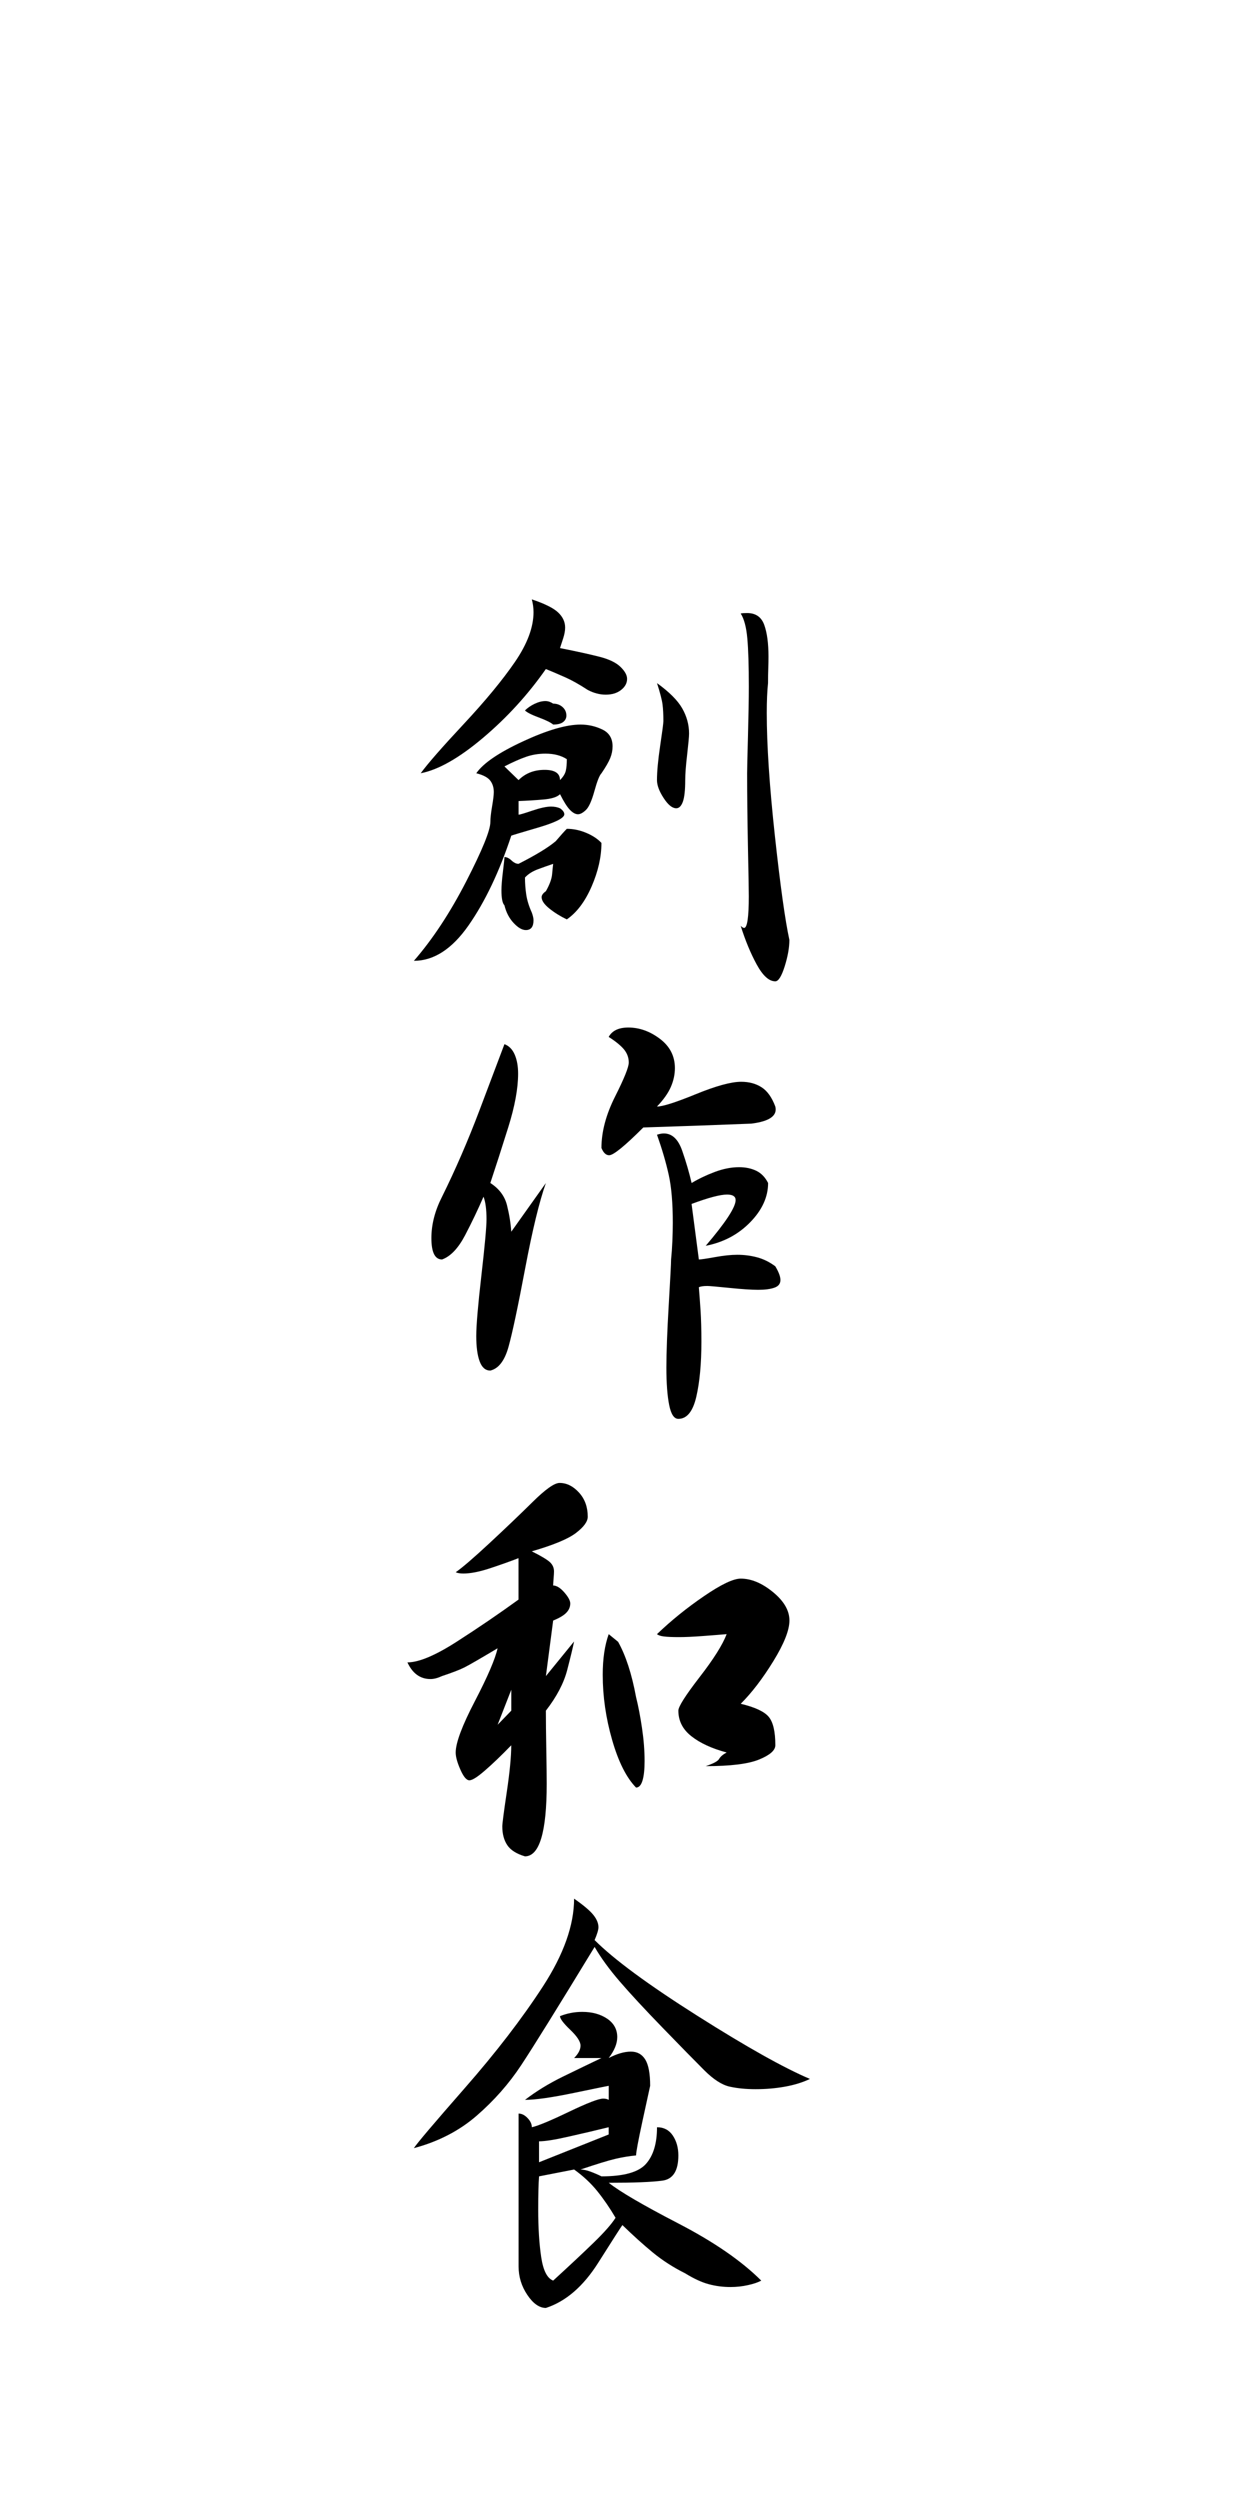
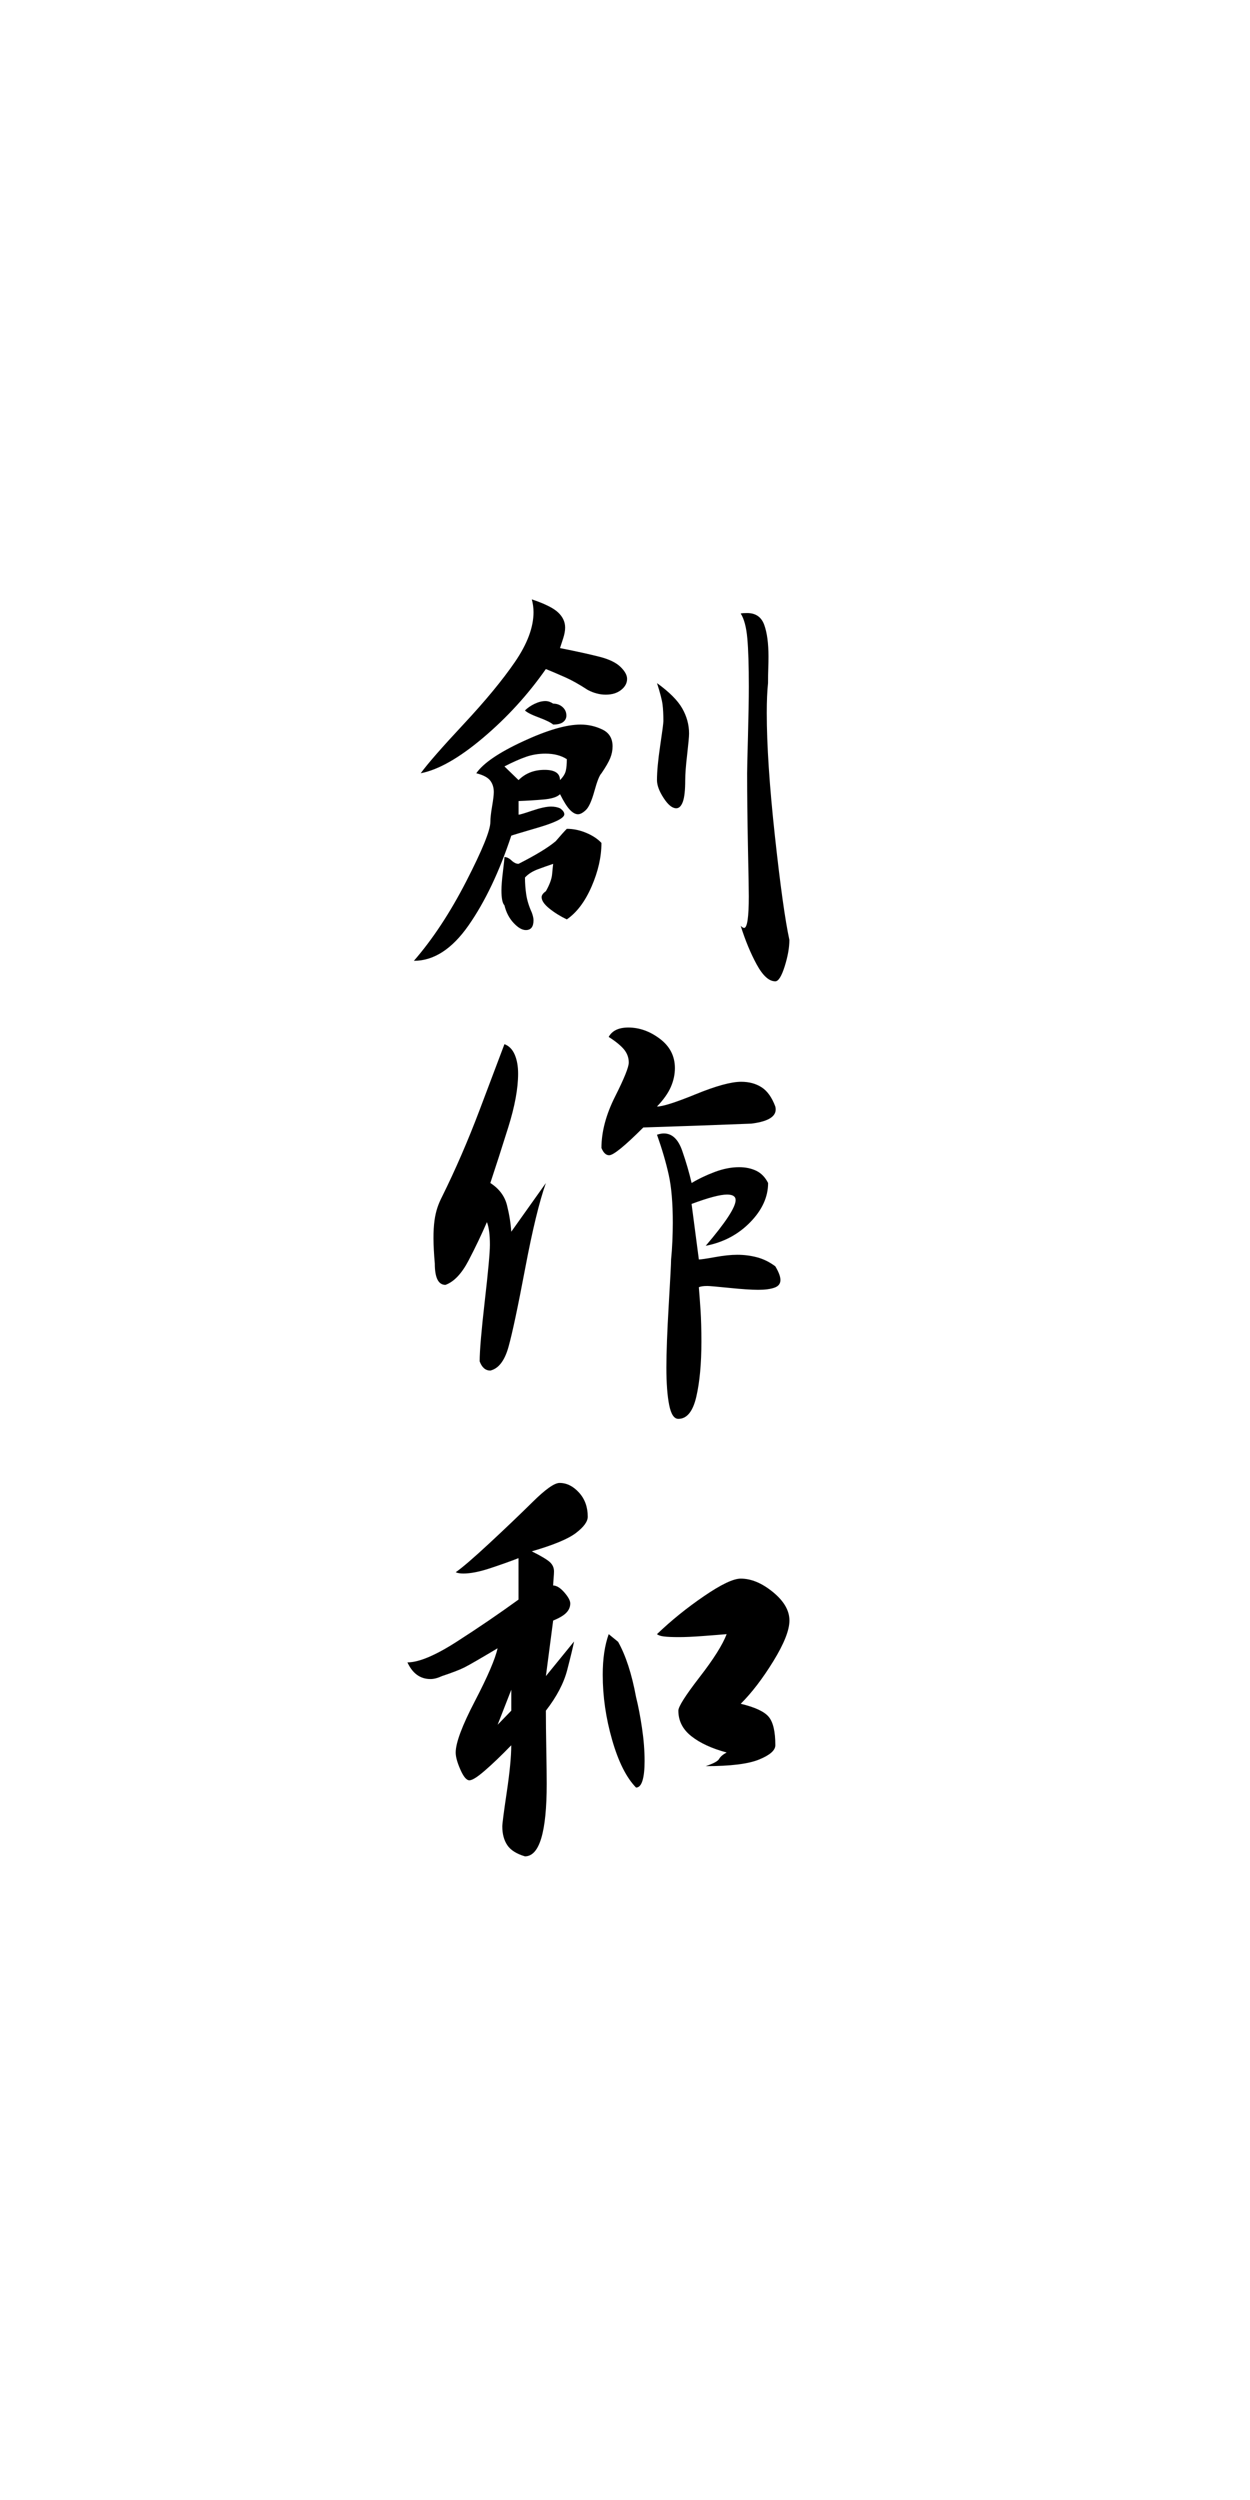
<svg xmlns="http://www.w3.org/2000/svg" version="1.1" id="opening_logo0" x="0px" y="0px" width="100px" height="200px" viewBox="0 0 100 200" enable-background="new 0 0 100 200" xml:space="preserve">
  <g>
    <path d="M40.903,66.852c-0.958,2.894-2.098,5.286-3.417,7.178c-1.321,1.892-2.78,2.836-4.375,2.836   c1.504-1.731,2.899-3.85,4.188-6.357c1.287-2.506,1.931-4.089,1.931-4.752c0-0.295,0.044-0.711,0.137-1.247   c0.091-0.535,0.137-0.917,0.137-1.146c0-0.363-0.096-0.672-0.291-0.922c-0.194-0.251-0.564-0.444-1.11-0.581   c0.548-0.796,1.788-1.647,3.726-2.546c1.936-0.9,3.475-1.35,4.614-1.35c0.615,0,1.196,0.132,1.743,0.394   c0.548,0.263,0.82,0.712,0.82,1.35c0,0.319-0.063,0.633-0.187,0.939c-0.126,0.309-0.359,0.713-0.7,1.214   c-0.16,0.159-0.349,0.632-0.564,1.417c-0.217,0.787-0.444,1.294-0.683,1.521c-0.239,0.228-0.451,0.341-0.633,0.341   c-0.205,0-0.421-0.119-0.649-0.358c-0.229-0.239-0.49-0.655-0.787-1.248c-0.228,0.229-0.677,0.372-1.349,0.427   c-0.675,0.059-1.329,0.098-1.967,0.121v1.093c0.091,0,0.455-0.107,1.094-0.325c0.638-0.215,1.138-0.325,1.503-0.325   c0.273,0,0.513,0.047,0.719,0.138c0.228,0.159,0.342,0.319,0.342,0.479c0,0.297-0.696,0.65-2.085,1.06   C41.666,66.612,40.948,66.829,40.903,66.852z M43.67,53.522c-1.435,2.051-3.111,3.885-5.024,5.503   c-1.914,1.618-3.579,2.563-4.989,2.836c0.547-0.752,1.691-2.063,3.436-3.932c1.743-1.868,3.11-3.526,4.102-4.972   c0.991-1.447,1.487-2.774,1.487-3.982c0-0.342-0.046-0.683-0.137-1.025c1.025,0.342,1.727,0.69,2.101,1.043   c0.377,0.353,0.565,0.759,0.565,1.213c0,0.251-0.052,0.537-0.154,0.854c-0.103,0.319-0.188,0.581-0.256,0.787   c1.368,0.272,2.426,0.506,3.179,0.7c0.752,0.194,1.305,0.461,1.658,0.803s0.529,0.661,0.529,0.958c0,0.342-0.16,0.638-0.479,0.889   c-0.319,0.251-0.729,0.376-1.23,0.376c-0.479,0-0.958-0.125-1.435-0.376c-0.661-0.432-1.259-0.769-1.795-1.008   C44.69,53.95,44.171,53.727,43.67,53.522z M40.355,72.424c-0.159-0.16-0.239-0.557-0.239-1.196c0-0.364,0.04-0.865,0.119-1.504   c0.08-0.638,0.119-1.025,0.119-1.162c0.183,0,0.37,0.091,0.565,0.273c0.193,0.182,0.381,0.273,0.564,0.273   c1.39-0.706,2.381-1.311,2.974-1.812c0.41-0.479,0.706-0.809,0.889-0.991c0.523,0,1.043,0.109,1.556,0.325   c0.512,0.217,0.917,0.484,1.213,0.804c0,1.117-0.263,2.279-0.787,3.486c-0.525,1.208-1.186,2.085-1.982,2.632   c-0.525-0.251-0.991-0.541-1.401-0.872c-0.41-0.331-0.615-0.633-0.615-0.906c0-0.16,0.114-0.319,0.342-0.479   c0.295-0.523,0.462-0.974,0.496-1.349c0.034-0.375,0.062-0.655,0.085-0.837c-0.41,0.137-0.826,0.286-1.248,0.443   c-0.421,0.16-0.759,0.377-1.007,0.65c0,0.456,0.033,0.911,0.102,1.368c0.069,0.456,0.216,0.934,0.444,1.435   c0.091,0.25,0.137,0.456,0.137,0.614c0,0.525-0.204,0.787-0.614,0.787c-0.297,0-0.622-0.188-0.974-0.564   C40.738,73.465,40.493,72.993,40.355,72.424z M40.355,61.314l1.129,1.094c0.547-0.547,1.242-0.82,2.085-0.82   c0.82,0,1.23,0.273,1.23,0.82c0.25-0.251,0.404-0.496,0.462-0.735c0.058-0.239,0.085-0.553,0.085-0.939   c-0.457-0.295-1.025-0.443-1.709-0.443c-0.548,0-1.066,0.085-1.555,0.256C41.592,60.717,41.016,60.973,40.355,61.314z    M44.251,56.29c0.295,0,0.548,0.091,0.752,0.273c0.205,0.182,0.308,0.41,0.308,0.684c0,0.204-0.085,0.376-0.255,0.512   c-0.171,0.136-0.438,0.205-0.804,0.205c-0.182-0.159-0.564-0.347-1.145-0.564c-0.581-0.216-0.952-0.405-1.11-0.564   c0.204-0.204,0.462-0.381,0.768-0.529c0.309-0.147,0.598-0.222,0.873-0.222C43.843,56.086,44.047,56.153,44.251,56.29z    M52.558,62.408c0-0.684,0.086-1.6,0.256-2.751c0.172-1.15,0.257-1.806,0.257-1.965c0-0.523-0.021-0.967-0.068-1.333   c-0.046-0.364-0.194-0.934-0.442-1.709c0.979,0.707,1.651,1.379,2.015,2.016c0.364,0.638,0.549,1.311,0.549,2.016   c0,0.25-0.053,0.815-0.153,1.691c-0.103,0.878-0.154,1.555-0.154,2.034c0,0.798-0.063,1.374-0.187,1.726   c-0.127,0.353-0.305,0.529-0.53,0.529c-0.321,0-0.656-0.273-1.011-0.82C52.734,63.297,52.558,62.818,52.558,62.408z M59.77,61.862   c0-0.342,0.022-1.333,0.068-2.974c0.044-1.641,0.068-2.963,0.068-3.965c0-1.664-0.039-2.946-0.12-3.846   c-0.079-0.9-0.257-1.567-0.53-1.999c0.114-0.023,0.284-0.034,0.514-0.034c0.683,0,1.138,0.313,1.367,0.94   c0.228,0.626,0.342,1.475,0.342,2.546c0,0.272-0.005,0.586-0.017,0.939c-0.014,0.353-0.019,0.747-0.019,1.179   c-0.068,0.638-0.102,1.435-0.102,2.393c0,2.552,0.215,5.822,0.648,9.81c0.434,3.989,0.82,6.768,1.162,8.34   c0,0.615-0.126,1.321-0.376,2.12c-0.252,0.797-0.502,1.195-0.752,1.195c-0.502,0-0.997-0.45-1.489-1.35   c-0.489-0.9-0.916-1.93-1.279-3.092c0.112,0.115,0.203,0.171,0.273,0.171c0.249,0,0.376-0.843,0.376-2.53   c0-0.501-0.023-1.845-0.07-4.033C59.792,65.484,59.77,63.548,59.77,61.862z" />
-     <path d="M35.366,95.733c1.071-2.164,2.068-4.464,2.991-6.904c0.922-2.437,1.588-4.204,1.999-5.297   c0.364,0.137,0.639,0.416,0.821,0.837c0.182,0.423,0.272,0.93,0.272,1.522c0,1.185-0.263,2.615-0.787,4.288   c-0.525,1.675-1.002,3.162-1.435,4.461c0.706,0.456,1.15,1.049,1.333,1.779c0.183,0.729,0.296,1.434,0.342,2.119l2.769-3.896   c-0.525,1.482-1.077,3.76-1.658,6.836s-1.024,5.165-1.332,6.271c-0.309,1.107-0.793,1.738-1.454,1.897   c-0.388,0-0.672-0.245-0.854-0.735c-0.182-0.49-0.272-1.165-0.272-2.032c0-0.844,0.137-2.455,0.41-4.837   c0.273-2.38,0.41-3.877,0.41-4.496c0-0.795-0.08-1.4-0.239-1.81c-0.434,1.003-0.923,2.029-1.47,3.076   c-0.548,1.047-1.162,1.698-1.846,1.947c-0.57,0-0.854-0.568-0.854-1.709C34.51,97.956,34.796,96.851,35.366,95.733z M62.025,88.522   c0.184,0.729-0.456,1.186-1.914,1.368c-2.893,0.115-5.774,0.217-8.647,0.308c-1.48,1.483-2.392,2.222-2.733,2.222   c-0.251,0-0.457-0.193-0.615-0.581c0-1.299,0.364-2.671,1.093-4.119c0.729-1.446,1.093-2.352,1.093-2.716   c0-0.386-0.126-0.733-0.376-1.043c-0.251-0.306-0.661-0.643-1.231-1.007c0.273-0.5,0.797-0.752,1.572-0.752   c0.889,0,1.732,0.303,2.53,0.906c0.796,0.604,1.195,1.383,1.195,2.341c0,0.501-0.106,1.003-0.323,1.503   c-0.217,0.501-0.588,1.025-1.111,1.572c0.455,0,1.492-0.329,3.11-0.991c1.617-0.661,2.825-0.991,3.623-0.991   c0.638,0,1.185,0.148,1.641,0.444C61.389,87.28,61.752,87.794,62.025,88.522z M55.326,96.315l0.583,4.444   c0.157,0,0.585-0.063,1.279-0.188c0.696-0.126,1.293-0.189,1.795-0.189c0.549,0,1.076,0.068,1.59,0.205   c0.512,0.137,0.996,0.378,1.452,0.718c0.273,0.457,0.41,0.82,0.41,1.094c0,0.297-0.158,0.502-0.479,0.614   c-0.319,0.115-0.752,0.172-1.299,0.172s-1.322-0.052-2.324-0.155c-1.003-0.1-1.584-0.152-1.743-0.152   c-0.321,0-0.548,0.034-0.682,0.103c0.043,0.525,0.089,1.141,0.137,1.846c0.043,0.706,0.068,1.538,0.068,2.494   c0,1.777-0.137,3.253-0.41,4.427c-0.273,1.173-0.752,1.761-1.436,1.761c-0.342,0-0.587-0.371-0.733-1.112   c-0.148-0.738-0.223-1.736-0.223-2.99c0-1.207,0.063-2.878,0.188-5.008c0.126-2.13,0.188-3.345,0.188-3.64   c0.045-0.432,0.079-0.923,0.103-1.471c0.023-0.547,0.034-1.036,0.034-1.468c0-1.572-0.108-2.849-0.325-3.829   c-0.216-0.979-0.529-2.051-0.939-3.213c0.204-0.068,0.387-0.102,0.548-0.102c0.659,0,1.148,0.46,1.469,1.384   c0.32,0.921,0.568,1.782,0.752,2.581c0.568-0.342,1.192-0.637,1.862-0.889c0.673-0.25,1.316-0.377,1.933-0.377   c0.522,0,0.984,0.097,1.384,0.29c0.398,0.195,0.711,0.52,0.94,0.975c0,1.117-0.479,2.166-1.436,3.145   c-0.957,0.979-2.142,1.605-3.555,1.88c1.595-1.868,2.393-3.087,2.393-3.657c0-0.295-0.228-0.443-0.684-0.443   C57.615,95.563,56.672,95.815,55.326,96.315z" />
+     <path d="M35.366,95.733c1.071-2.164,2.068-4.464,2.991-6.904c0.922-2.437,1.588-4.204,1.999-5.297   c0.364,0.137,0.639,0.416,0.821,0.837c0.182,0.423,0.272,0.93,0.272,1.522c0,1.185-0.263,2.615-0.787,4.288   c-0.525,1.675-1.002,3.162-1.435,4.461c0.706,0.456,1.15,1.049,1.333,1.779c0.183,0.729,0.296,1.434,0.342,2.119l2.769-3.896   c-0.525,1.482-1.077,3.76-1.658,6.836s-1.024,5.165-1.332,6.271c-0.309,1.107-0.793,1.738-1.454,1.897   c-0.388,0-0.672-0.245-0.854-0.735c0-0.844,0.137-2.455,0.41-4.837   c0.273-2.38,0.41-3.877,0.41-4.496c0-0.795-0.08-1.4-0.239-1.81c-0.434,1.003-0.923,2.029-1.47,3.076   c-0.548,1.047-1.162,1.698-1.846,1.947c-0.57,0-0.854-0.568-0.854-1.709C34.51,97.956,34.796,96.851,35.366,95.733z M62.025,88.522   c0.184,0.729-0.456,1.186-1.914,1.368c-2.893,0.115-5.774,0.217-8.647,0.308c-1.48,1.483-2.392,2.222-2.733,2.222   c-0.251,0-0.457-0.193-0.615-0.581c0-1.299,0.364-2.671,1.093-4.119c0.729-1.446,1.093-2.352,1.093-2.716   c0-0.386-0.126-0.733-0.376-1.043c-0.251-0.306-0.661-0.643-1.231-1.007c0.273-0.5,0.797-0.752,1.572-0.752   c0.889,0,1.732,0.303,2.53,0.906c0.796,0.604,1.195,1.383,1.195,2.341c0,0.501-0.106,1.003-0.323,1.503   c-0.217,0.501-0.588,1.025-1.111,1.572c0.455,0,1.492-0.329,3.11-0.991c1.617-0.661,2.825-0.991,3.623-0.991   c0.638,0,1.185,0.148,1.641,0.444C61.389,87.28,61.752,87.794,62.025,88.522z M55.326,96.315l0.583,4.444   c0.157,0,0.585-0.063,1.279-0.188c0.696-0.126,1.293-0.189,1.795-0.189c0.549,0,1.076,0.068,1.59,0.205   c0.512,0.137,0.996,0.378,1.452,0.718c0.273,0.457,0.41,0.82,0.41,1.094c0,0.297-0.158,0.502-0.479,0.614   c-0.319,0.115-0.752,0.172-1.299,0.172s-1.322-0.052-2.324-0.155c-1.003-0.1-1.584-0.152-1.743-0.152   c-0.321,0-0.548,0.034-0.682,0.103c0.043,0.525,0.089,1.141,0.137,1.846c0.043,0.706,0.068,1.538,0.068,2.494   c0,1.777-0.137,3.253-0.41,4.427c-0.273,1.173-0.752,1.761-1.436,1.761c-0.342,0-0.587-0.371-0.733-1.112   c-0.148-0.738-0.223-1.736-0.223-2.99c0-1.207,0.063-2.878,0.188-5.008c0.126-2.13,0.188-3.345,0.188-3.64   c0.045-0.432,0.079-0.923,0.103-1.471c0.023-0.547,0.034-1.036,0.034-1.468c0-1.572-0.108-2.849-0.325-3.829   c-0.216-0.979-0.529-2.051-0.939-3.213c0.204-0.068,0.387-0.102,0.548-0.102c0.659,0,1.148,0.46,1.469,1.384   c0.32,0.921,0.568,1.782,0.752,2.581c0.568-0.342,1.192-0.637,1.862-0.889c0.673-0.25,1.316-0.377,1.933-0.377   c0.522,0,0.984,0.097,1.384,0.29c0.398,0.195,0.711,0.52,0.94,0.975c0,1.117-0.479,2.166-1.436,3.145   c-0.957,0.979-2.142,1.605-3.555,1.88c1.595-1.868,2.393-3.087,2.393-3.657c0-0.295-0.228-0.443-0.684-0.443   C57.615,95.563,56.672,95.815,55.326,96.315z" />
    <path d="M36.459,125.778c0.523-0.364,1.424-1.139,2.7-2.324c1.275-1.185,2.427-2.286,3.453-3.298   c1.025-1.015,1.743-1.521,2.153-1.521c0.569,0,1.087,0.256,1.555,0.77c0.466,0.512,0.7,1.156,0.7,1.931   c0,0.388-0.314,0.82-0.939,1.299c-0.627,0.479-1.806,0.971-3.538,1.471c0.729,0.365,1.207,0.649,1.436,0.854   c0.228,0.205,0.341,0.456,0.341,0.752c0,0.114-0.011,0.309-0.033,0.582c-0.024,0.272-0.034,0.457-0.034,0.547   c0.273,0,0.57,0.184,0.889,0.547c0.319,0.366,0.479,0.662,0.479,0.889c0,0.273-0.103,0.52-0.308,0.734   c-0.205,0.218-0.559,0.428-1.06,0.633l-0.581,4.443l2.255-2.77c-0.091,0.456-0.273,1.214-0.547,2.272   c-0.273,1.061-0.844,2.148-1.71,3.265c0,0.776,0.011,1.818,0.034,3.128s0.033,2.216,0.033,2.715c0,3.876-0.581,5.811-1.742,5.811   c-0.684-0.203-1.157-0.506-1.418-0.904c-0.263-0.398-0.393-0.895-0.393-1.488c0-0.227,0.119-1.143,0.358-2.752   c0.239-1.604,0.358-2.854,0.358-3.742c-0.82,0.846-1.527,1.522-2.12,2.032c-0.592,0.514-1.002,0.771-1.23,0.771   c-0.229,0-0.468-0.284-0.718-0.853c-0.251-0.569-0.377-1.025-0.377-1.369c0-0.774,0.512-2.147,1.538-4.116   c1.025-1.972,1.63-3.38,1.813-4.224c-1.413,0.844-2.302,1.356-2.666,1.538c-0.365,0.184-0.958,0.41-1.778,0.684   c-0.342,0.159-0.649,0.239-0.922,0.239c-0.821,0-1.436-0.444-1.846-1.333c0.912,0,2.228-0.552,3.948-1.658   c1.721-1.104,3.367-2.227,4.939-3.366v-3.315c-0.707,0.273-1.476,0.547-2.307,0.82c-0.832,0.273-1.533,0.41-2.102,0.41   C36.801,125.882,36.597,125.847,36.459,125.778z M40.903,136.853v-1.674l-1.093,2.803L40.903,136.853z M50.883,135.759   c0.183,0.729,0.342,1.562,0.479,2.493c0.139,0.936,0.205,1.813,0.205,2.634c0,0.684-0.058,1.208-0.171,1.572   c-0.114,0.365-0.285,0.547-0.513,0.547c-0.775-0.796-1.412-2.067-1.913-3.812c-0.501-1.742-0.752-3.479-0.752-5.212   c0-1.277,0.159-2.36,0.479-3.249c0.251,0.205,0.502,0.41,0.752,0.615C50.063,132.443,50.542,133.913,50.883,135.759z    M52.558,130.732c1.139-1.092,2.393-2.105,3.762-3.04c1.367-0.936,2.346-1.403,2.939-1.403c0.842,0,1.703,0.361,2.579,1.078   c0.878,0.719,1.317,1.477,1.317,2.273c0,0.775-0.43,1.857-1.283,3.247c-0.854,1.389-1.725,2.529-2.613,3.416   c1.137,0.272,1.885,0.62,2.237,1.042c0.354,0.423,0.531,1.18,0.531,2.273c0,0.41-0.434,0.791-1.299,1.144   c-0.867,0.355-2.29,0.53-4.272,0.53c0.613-0.204,0.973-0.396,1.075-0.58c0.104-0.183,0.303-0.353,0.601-0.513   c-1.187-0.318-2.126-0.752-2.82-1.3c-0.696-0.547-1.043-1.23-1.043-2.051c0-0.318,0.564-1.206,1.69-2.666   c1.131-1.457,1.852-2.607,2.173-3.451c-0.525,0.047-1.168,0.096-1.931,0.153c-0.766,0.057-1.386,0.085-1.864,0.085   c-0.547,0-0.952-0.017-1.212-0.051C52.86,130.889,52.671,130.826,52.558,130.732z" />
-     <path d="M47.568,155.207c1.548,1.549,4.294,3.572,8.236,6.066c3.941,2.496,6.94,4.175,8.991,5.042   c-0.57,0.273-1.23,0.479-1.982,0.615c-0.752,0.137-1.54,0.205-2.36,0.205c-0.775,0-1.47-0.068-2.083-0.205   c-0.615-0.136-1.294-0.574-2.035-1.315c-0.739-0.739-1.84-1.862-3.297-3.366c-1.459-1.504-2.609-2.745-3.453-3.726   c-0.844-0.979-1.516-1.901-2.016-2.769c-2.94,4.832-4.9,7.987-5.879,9.468c-0.979,1.483-2.165,2.826-3.555,4.033   c-1.39,1.207-3.064,2.074-5.024,2.597c0.228-0.364,1.589-1.969,4.083-4.818c2.495-2.848,4.574-5.556,6.239-8.118   c1.663-2.564,2.494-4.905,2.494-7.024c0.752,0.524,1.265,0.957,1.539,1.299c0.275,0.342,0.41,0.673,0.41,0.992   C47.875,154.387,47.773,154.729,47.568,155.207z M44.799,161.292c0.569-0.227,1.162-0.342,1.778-0.342   c0.796,0,1.463,0.184,1.999,0.547c0.535,0.366,0.804,0.854,0.804,1.47c0,0.525-0.229,1.082-0.684,1.675   c0.661-0.342,1.253-0.513,1.778-0.513c0.502,0,0.884,0.209,1.146,0.632c0.261,0.423,0.393,1.124,0.393,2.103   c-0.068,0.297-0.273,1.236-0.615,2.82s-0.513,2.501-0.513,2.751c-0.525,0.047-1.076,0.139-1.657,0.273   c-0.581,0.137-1.511,0.424-2.787,0.854c0.229,0,0.496,0.058,0.804,0.171c0.308,0.115,0.597,0.239,0.872,0.376   c1.777,0,2.962-0.329,3.554-0.991c0.593-0.66,0.89-1.641,0.89-2.939c0.548,0,0.967,0.222,1.265,0.667   c0.295,0.444,0.443,0.974,0.443,1.589c0,1.23-0.429,1.903-1.28,2.017c-0.855,0.115-2.285,0.171-4.291,0.171   c0.889,0.707,2.751,1.794,5.589,3.264c2.834,1.471,5.041,2.991,6.613,4.563c-0.253,0.139-0.605,0.259-1.06,0.359   c-0.457,0.103-0.923,0.153-1.402,0.153c-0.594,0-1.168-0.073-1.726-0.223c-0.558-0.146-1.192-0.438-1.896-0.871   c-0.958-0.479-1.823-1.036-2.598-1.673c-0.774-0.638-1.583-1.369-2.426-2.189c-0.091,0.115-0.735,1.117-1.93,3.007   c-1.196,1.894-2.593,3.101-4.188,3.623c-0.525,0-1.021-0.348-1.487-1.041c-0.467-0.695-0.7-1.453-0.7-2.273v-12.236   c0.251,0,0.49,0.119,0.718,0.359c0.229,0.239,0.342,0.485,0.342,0.734c0.501-0.113,1.487-0.523,2.957-1.23   c1.47-0.705,2.387-1.061,2.751-1.061c0.183,0,0.331,0.034,0.444,0.104v-1.129c-0.024,0-0.94,0.188-2.751,0.563   c-1.812,0.377-3.127,0.563-3.948,0.563c0.889-0.684,1.892-1.299,3.007-1.846c1.116-0.547,2.153-1.047,3.111-1.502h-2.188   c0.341-0.342,0.512-0.672,0.512-0.991c0-0.32-0.273-0.74-0.82-1.265C45.072,161.861,44.799,161.496,44.799,161.292z    M43.125,174.108c-0.023,0.298-0.041,0.661-0.051,1.094c-0.012,0.435-0.017,0.957-0.017,1.572c0,1.459,0.08,2.724,0.239,3.794   c0.16,1.073,0.479,1.698,0.958,1.88c1.344-1.23,2.432-2.251,3.265-3.06c0.832-0.809,1.407-1.463,1.726-1.965   c-0.456-0.775-0.939-1.48-1.453-2.121c-0.512-0.637-1.133-1.217-1.863-1.741L43.125,174.108z M48.695,170.759v-0.581   c-1.024,0.251-2.091,0.502-3.196,0.75c-1.106,0.253-1.897,0.378-2.376,0.378v1.675L48.695,170.759z" />
  </g>
</svg>